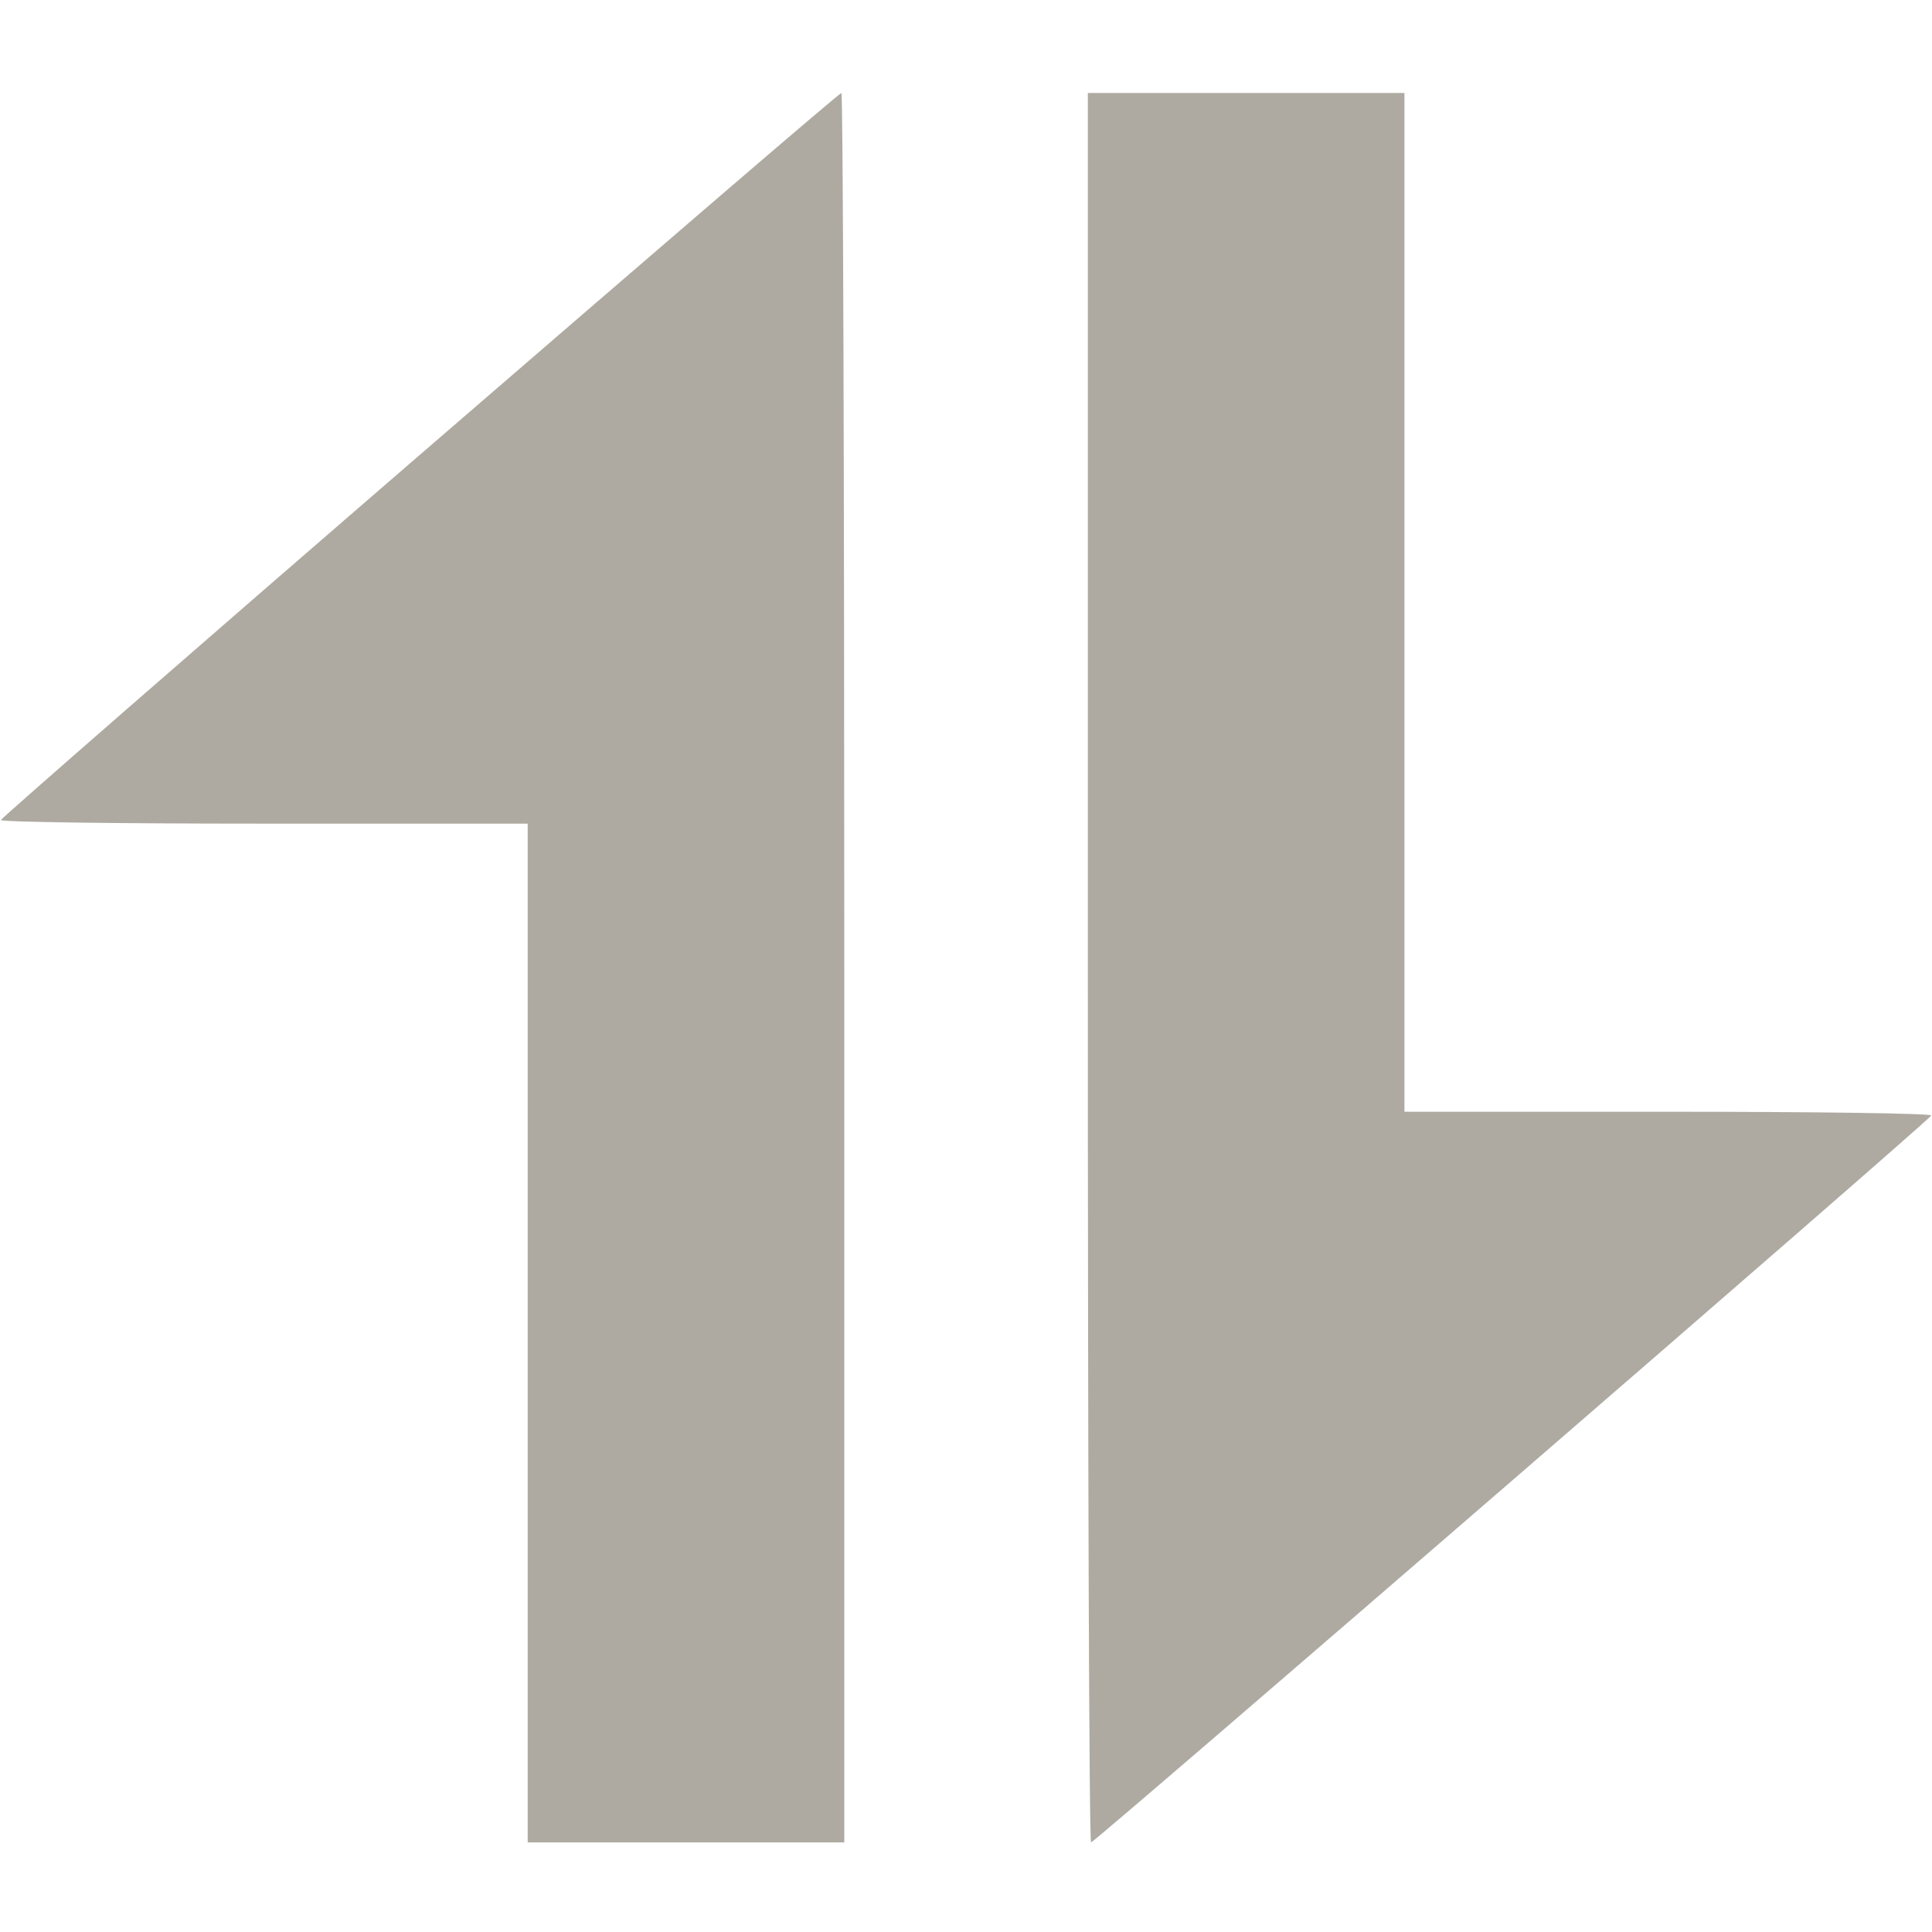
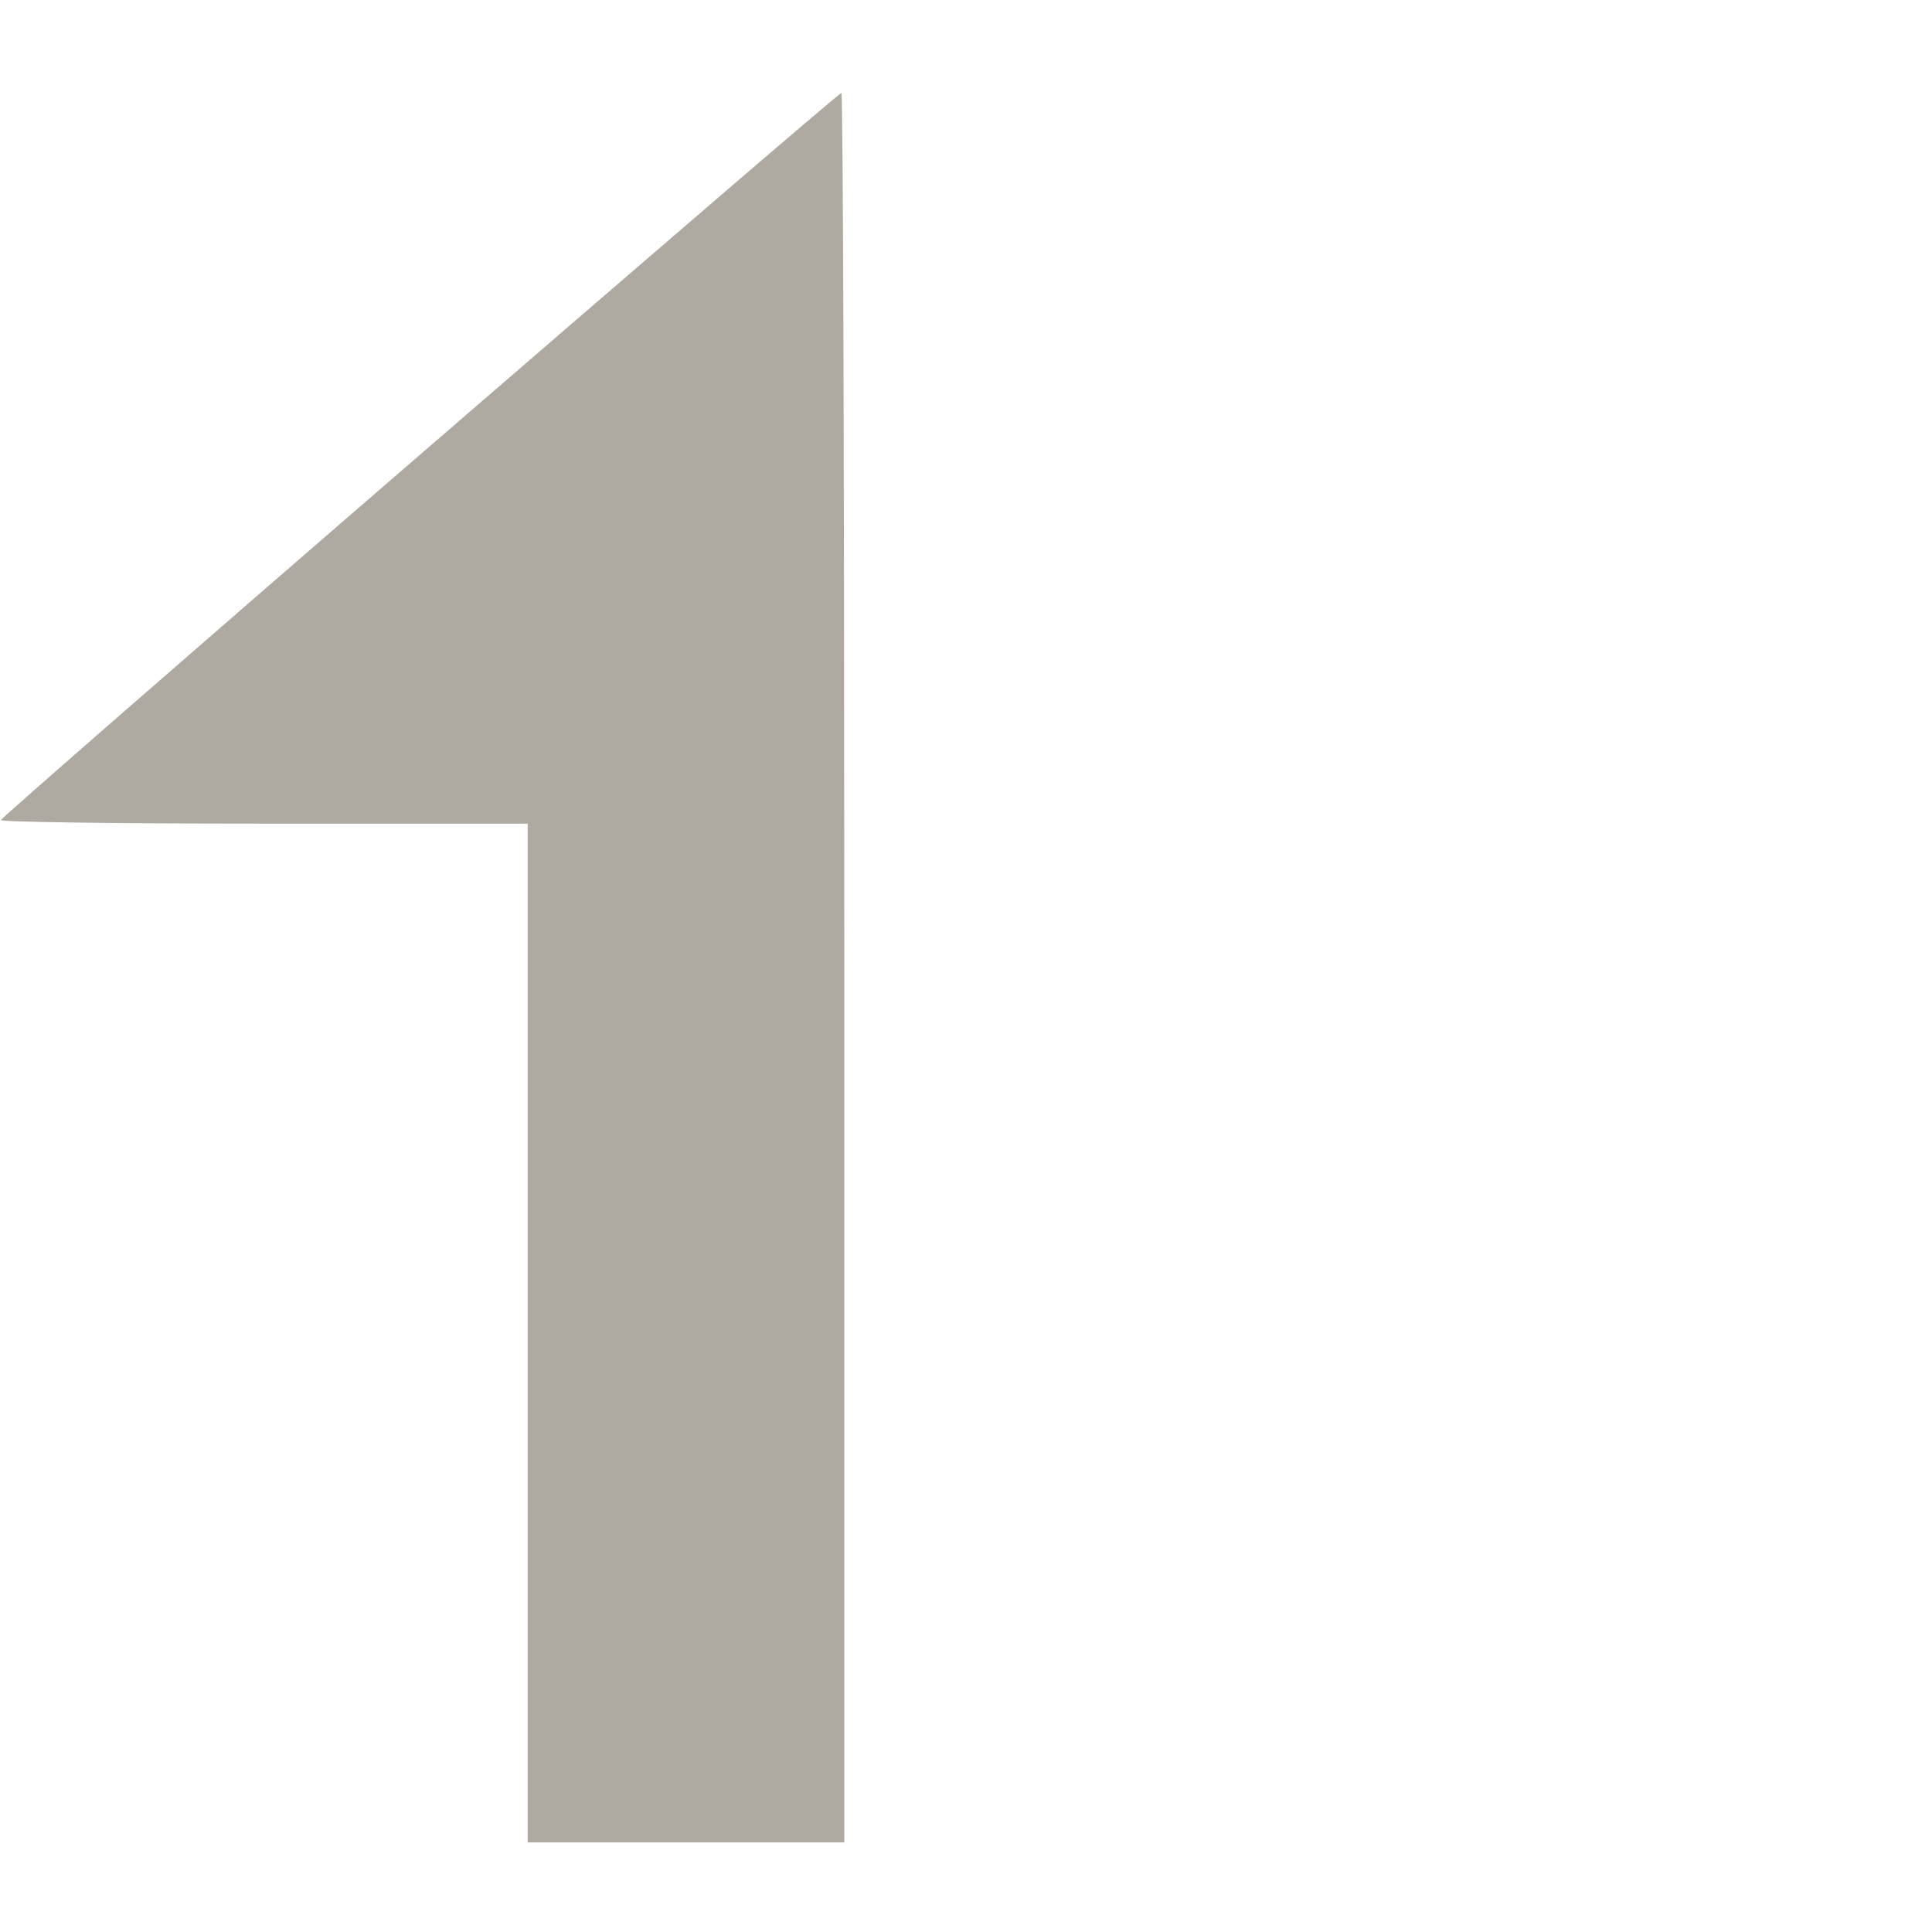
<svg xmlns="http://www.w3.org/2000/svg" width="16" height="16" viewBox="0 0 16 16" fill="none">
  <g id="sort 2 1" clip-path="url(#clip0_1803_2517)">
    <g id="Group">
      <path id="Vector" d="M3.479 3.765C1.573 5.412 0.014 6.774 0.007 6.791C0 6.807 0.921 6.821 2.182 6.821H4.37V11.039V15.258H5.681H6.992V8.014C6.992 4.031 6.982 0.77 6.968 0.77C6.951 0.77 5.385 2.118 3.479 3.765Z" fill="#AEAAA1" />
-       <path id="Vector_2" d="M9.009 8.014C9.009 11.997 9.019 15.258 9.036 15.258C9.066 15.258 15.98 9.278 15.994 9.238C16 9.221 15.079 9.207 13.819 9.207H11.631V4.989V0.77H10.32H9.009V8.014Z" fill="#AEAAA1" />
    </g>
  </g>
  <defs>
    <clipPath id="clip0_1803_2517">
      <rect width="16" height="16" fill="white" />
    </clipPath>
  </defs>
</svg>